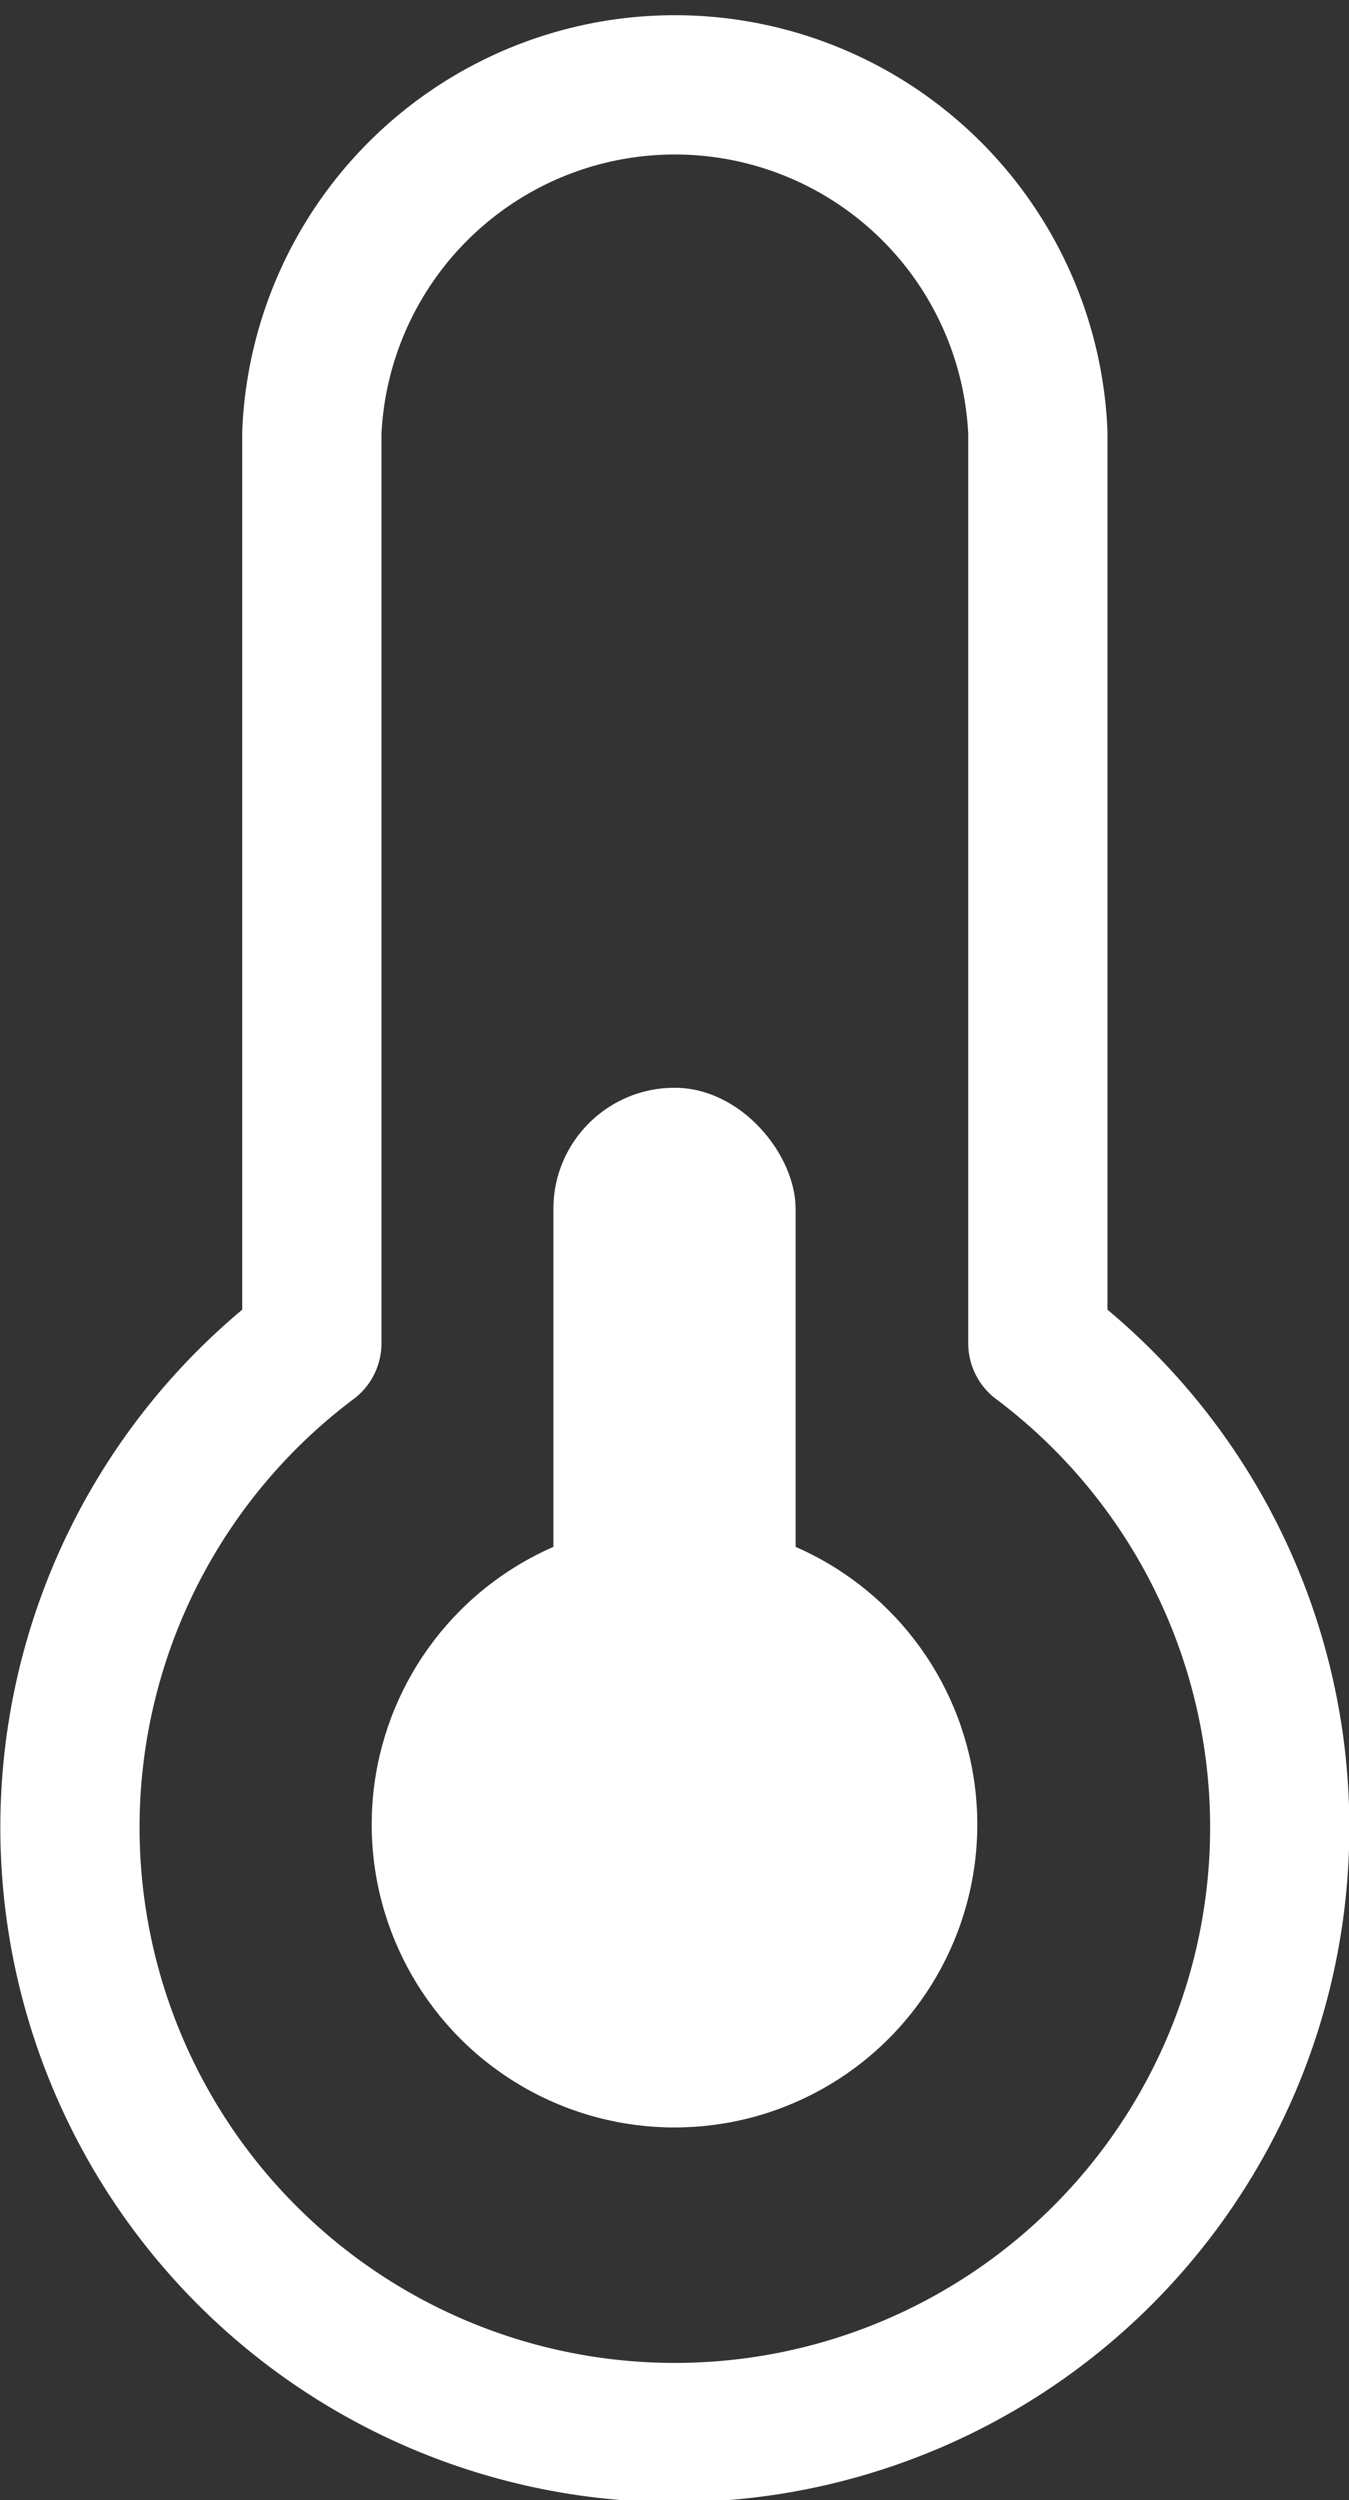
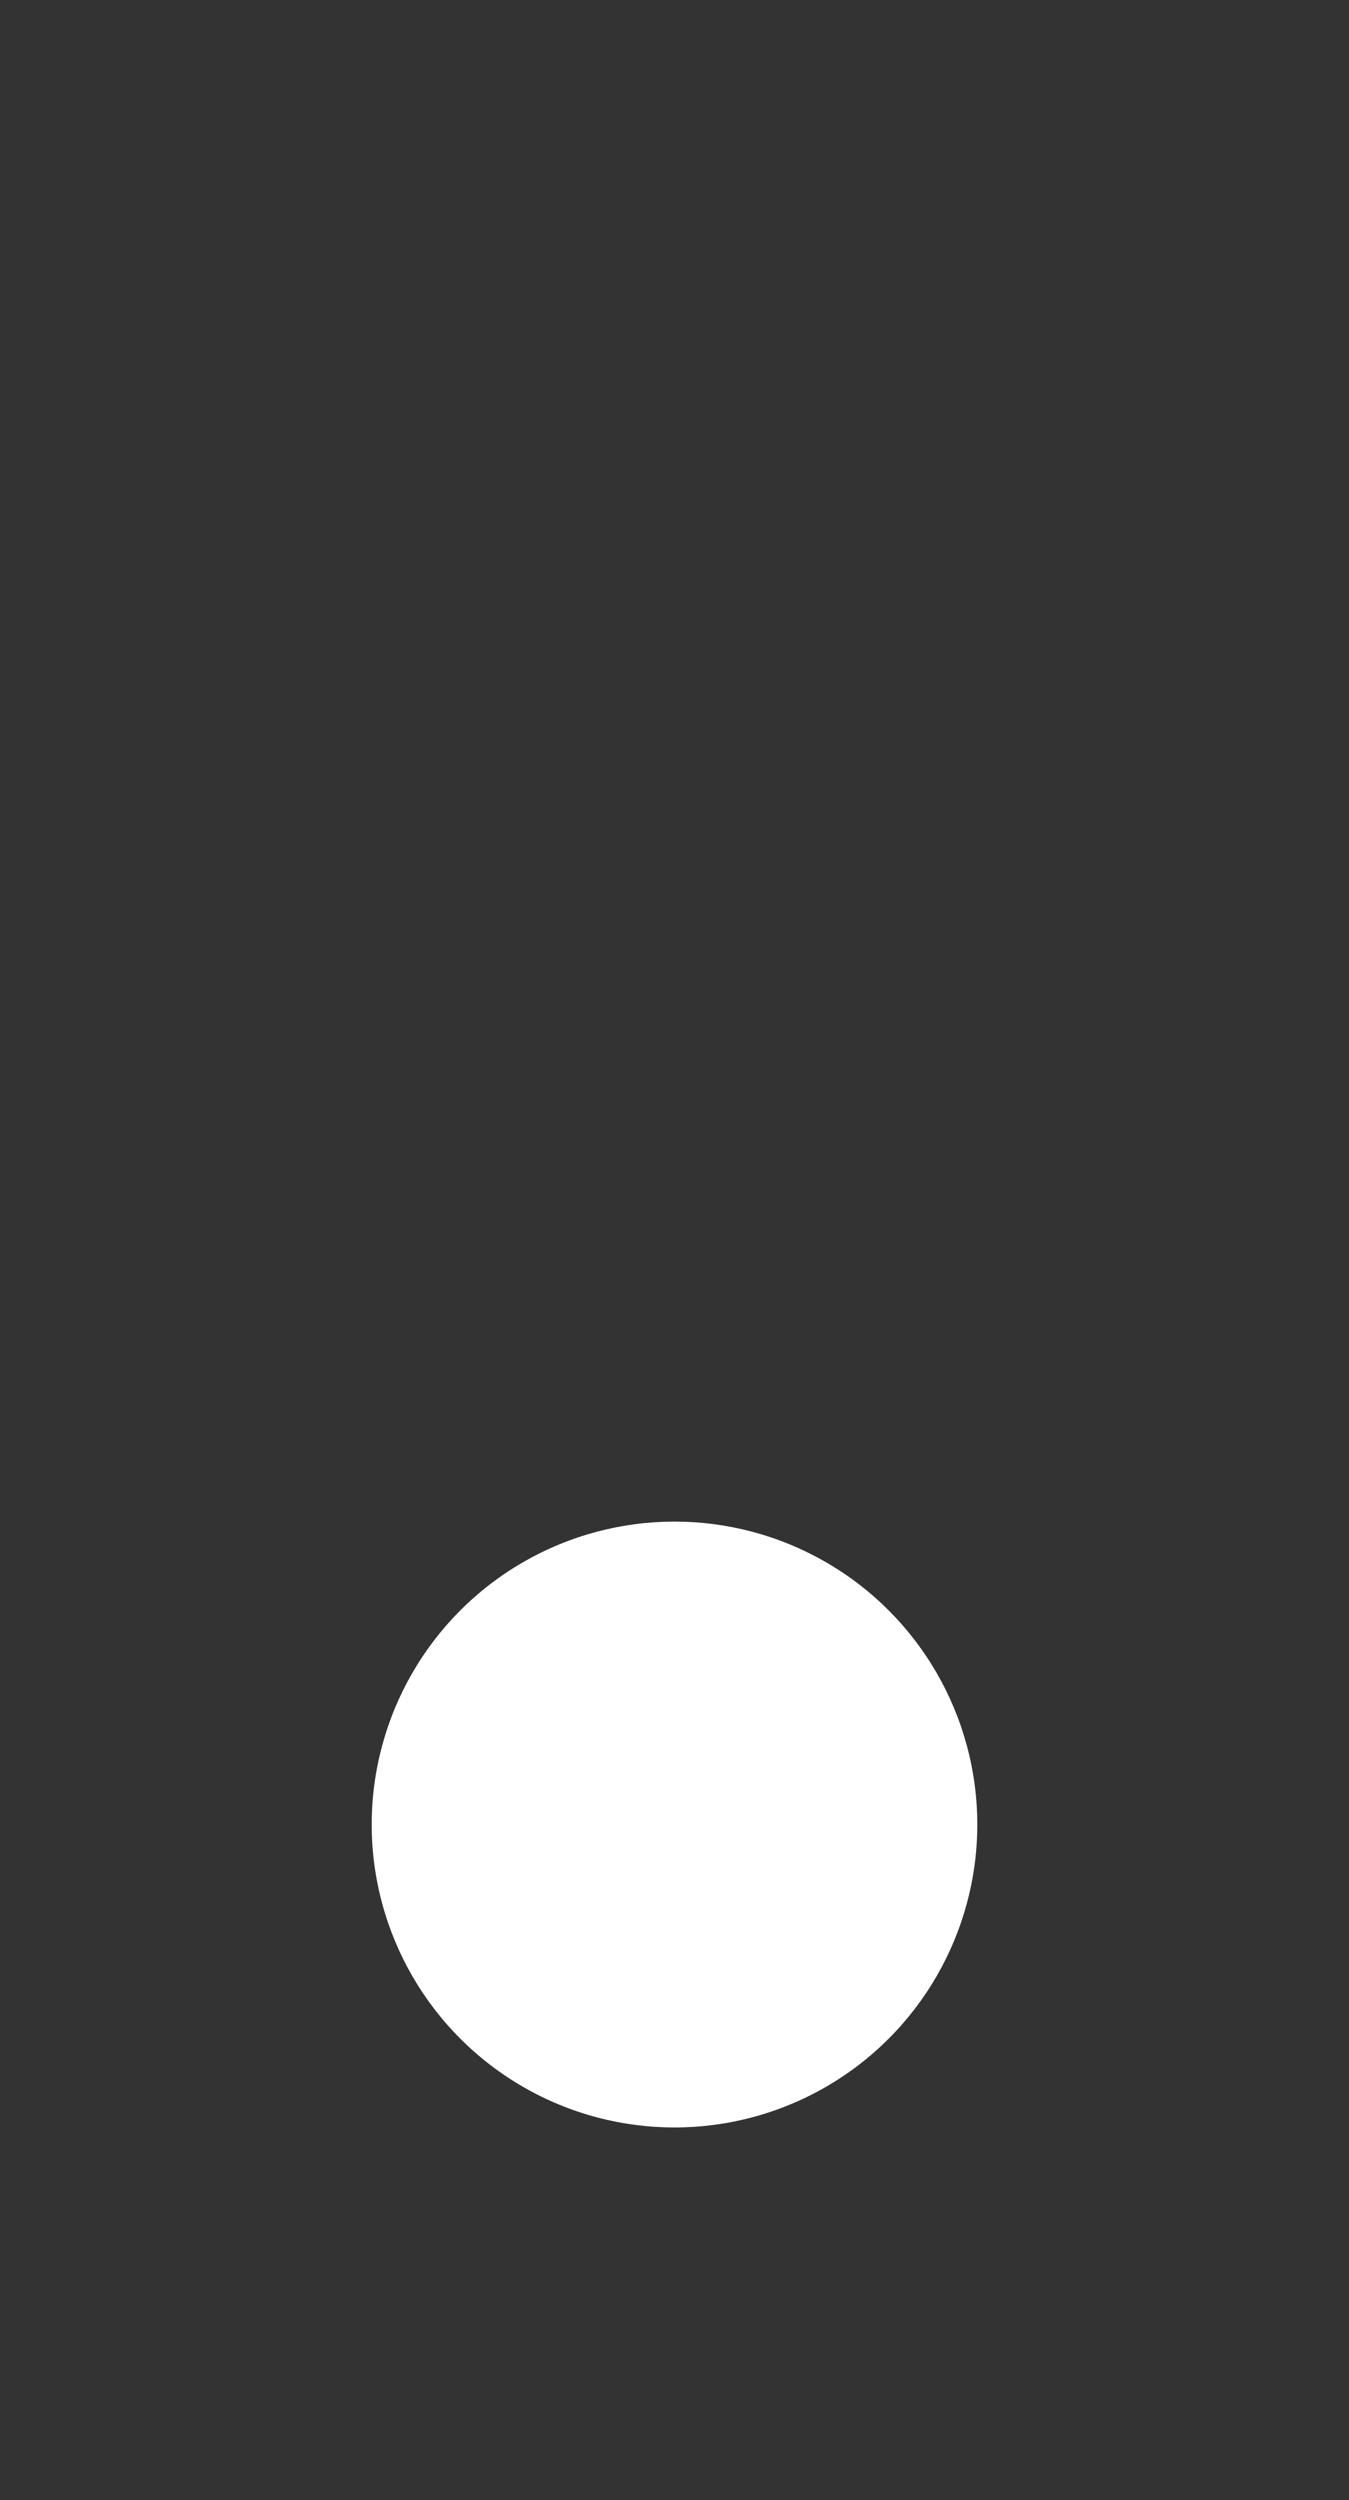
<svg xmlns="http://www.w3.org/2000/svg" id="レイヤー_1" data-name="レイヤー 1" viewBox="0 0 19.38 35.9">
  <rect x="0" y="0" width="19.38" height="35.9" fill="#333333" stroke="none" />
  <defs>
    <style>.cls-1{fill:none;stroke:#fff;stroke-linejoin:round;stroke-width:2px}.cls-2{fill:#fff}</style>
  </defs>
-   <path class="cls-1" d="M14.91 19.29V6.21a5.22 5.22 0 0 0-10.43 0v13.08a8.69 8.69 0 1 0 10.43 0z" />
  <circle class="cls-2" cx="9.69" cy="26.2" r="4.35" />
-   <rect class="cls-2" x="7.95" y="15.62" width="3.48" height="11.45" rx="1.74" />
</svg>